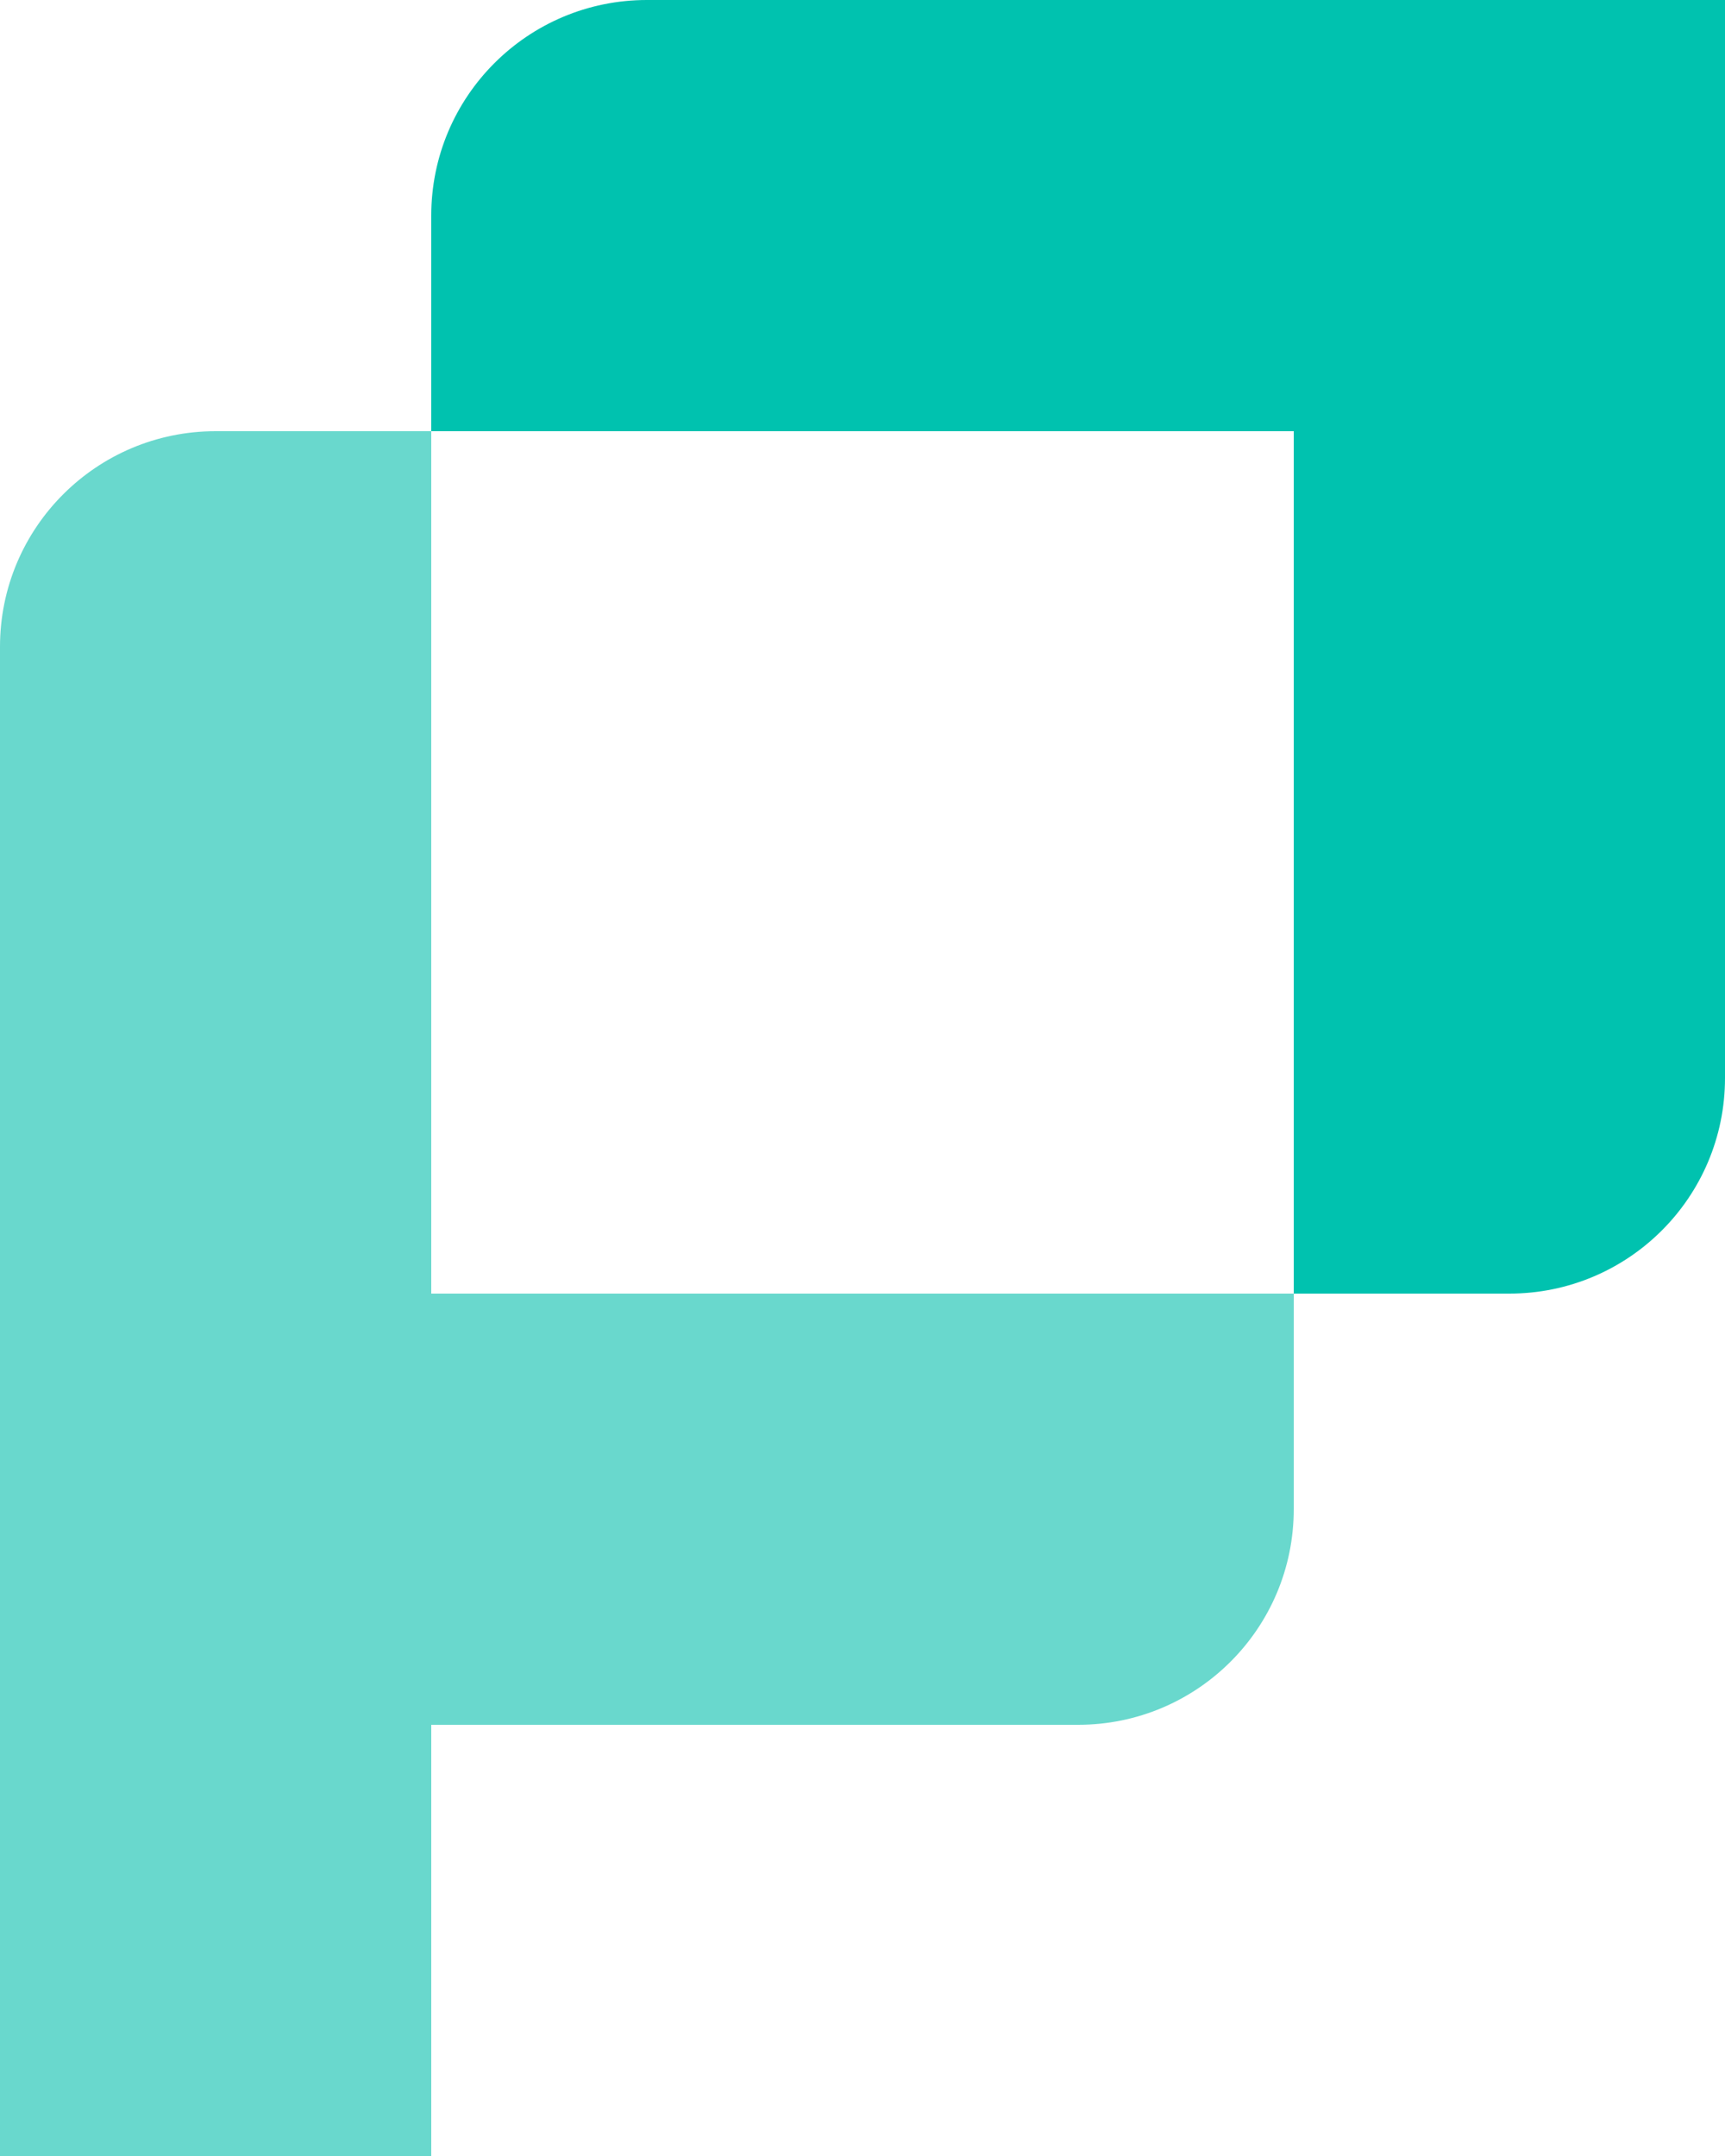
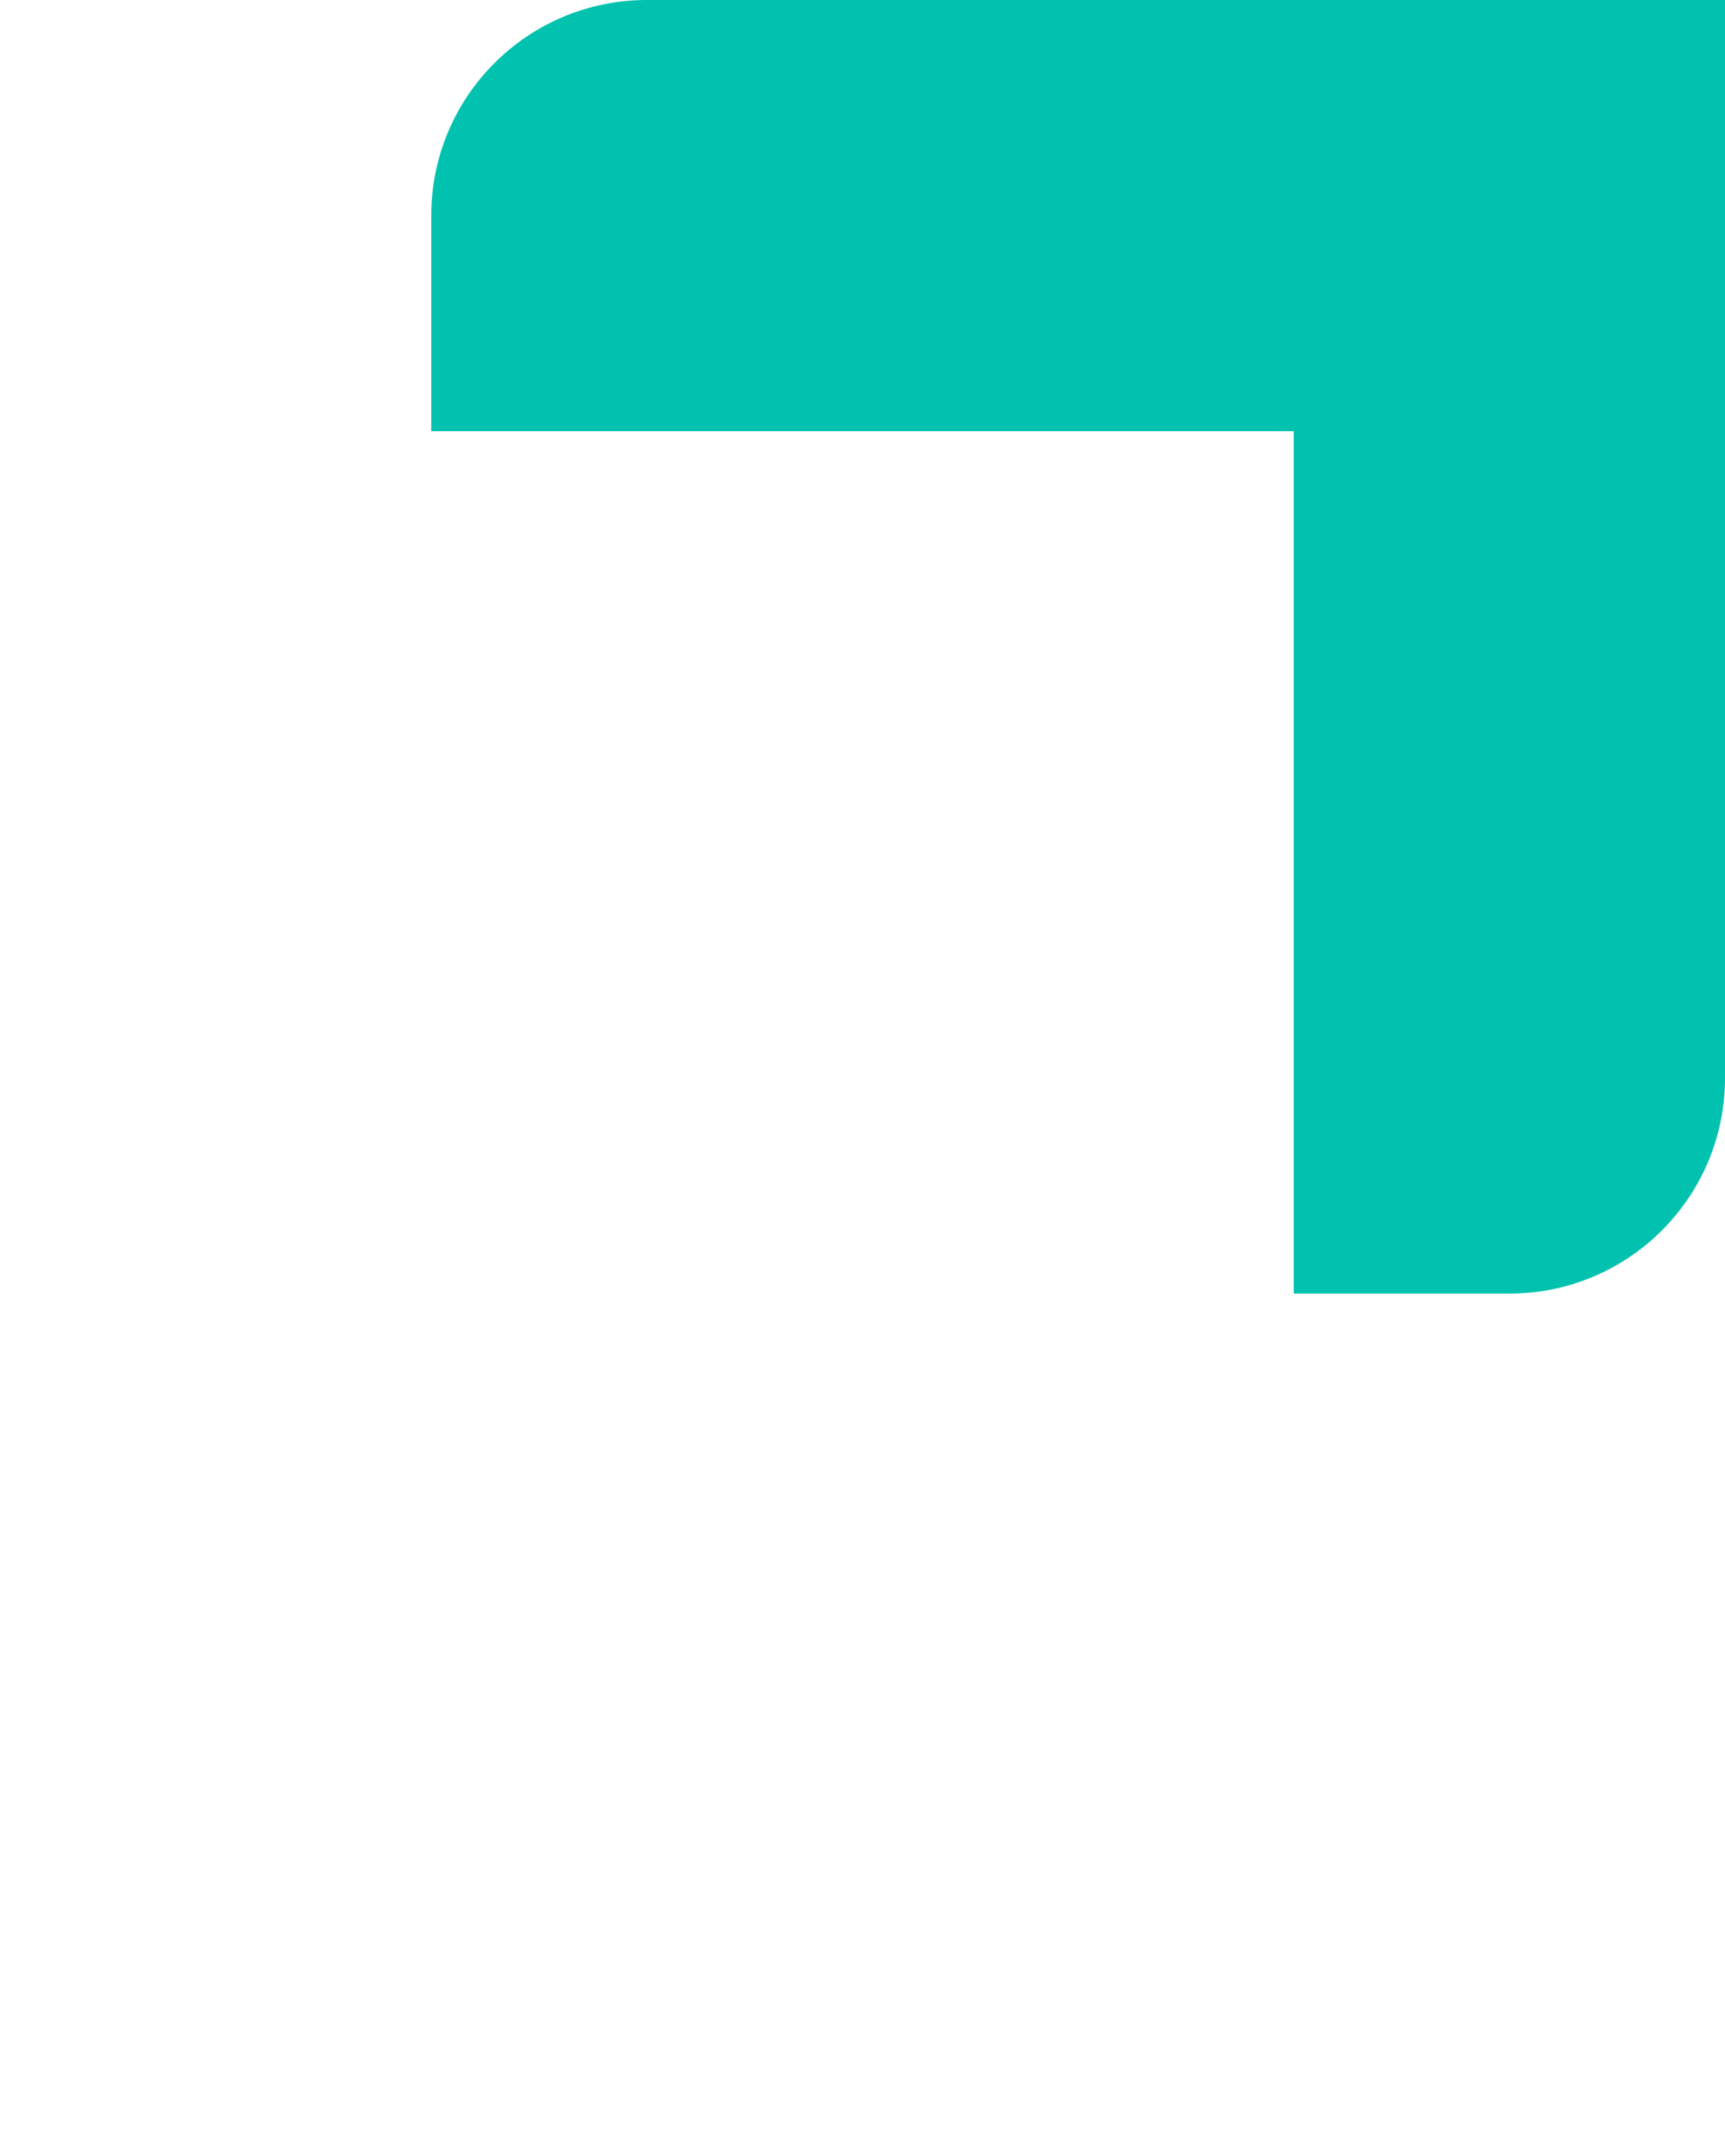
<svg xmlns="http://www.w3.org/2000/svg" id="Layer_1" data-name="Layer 1" viewBox="0 0 480 600">
  <defs>
    <style>
      .cls-1 {
        fill: #00c2af;
      }

      .cls-2 {
        fill: #69d8cd;
      }
    </style>
  </defs>
  <path class="cls-1" d="M480,0v300c0,33.14-26.86,60-60,60h-60V120H120v-60C120,26.86,146.86,0,180,0h300Z" />
-   <path class="cls-2" d="M360,360v60c0,33.14-26.86,60-60,60H120v120H0V180c0-33.14,26.86-60,60-60h60v240h240Z" />
</svg>